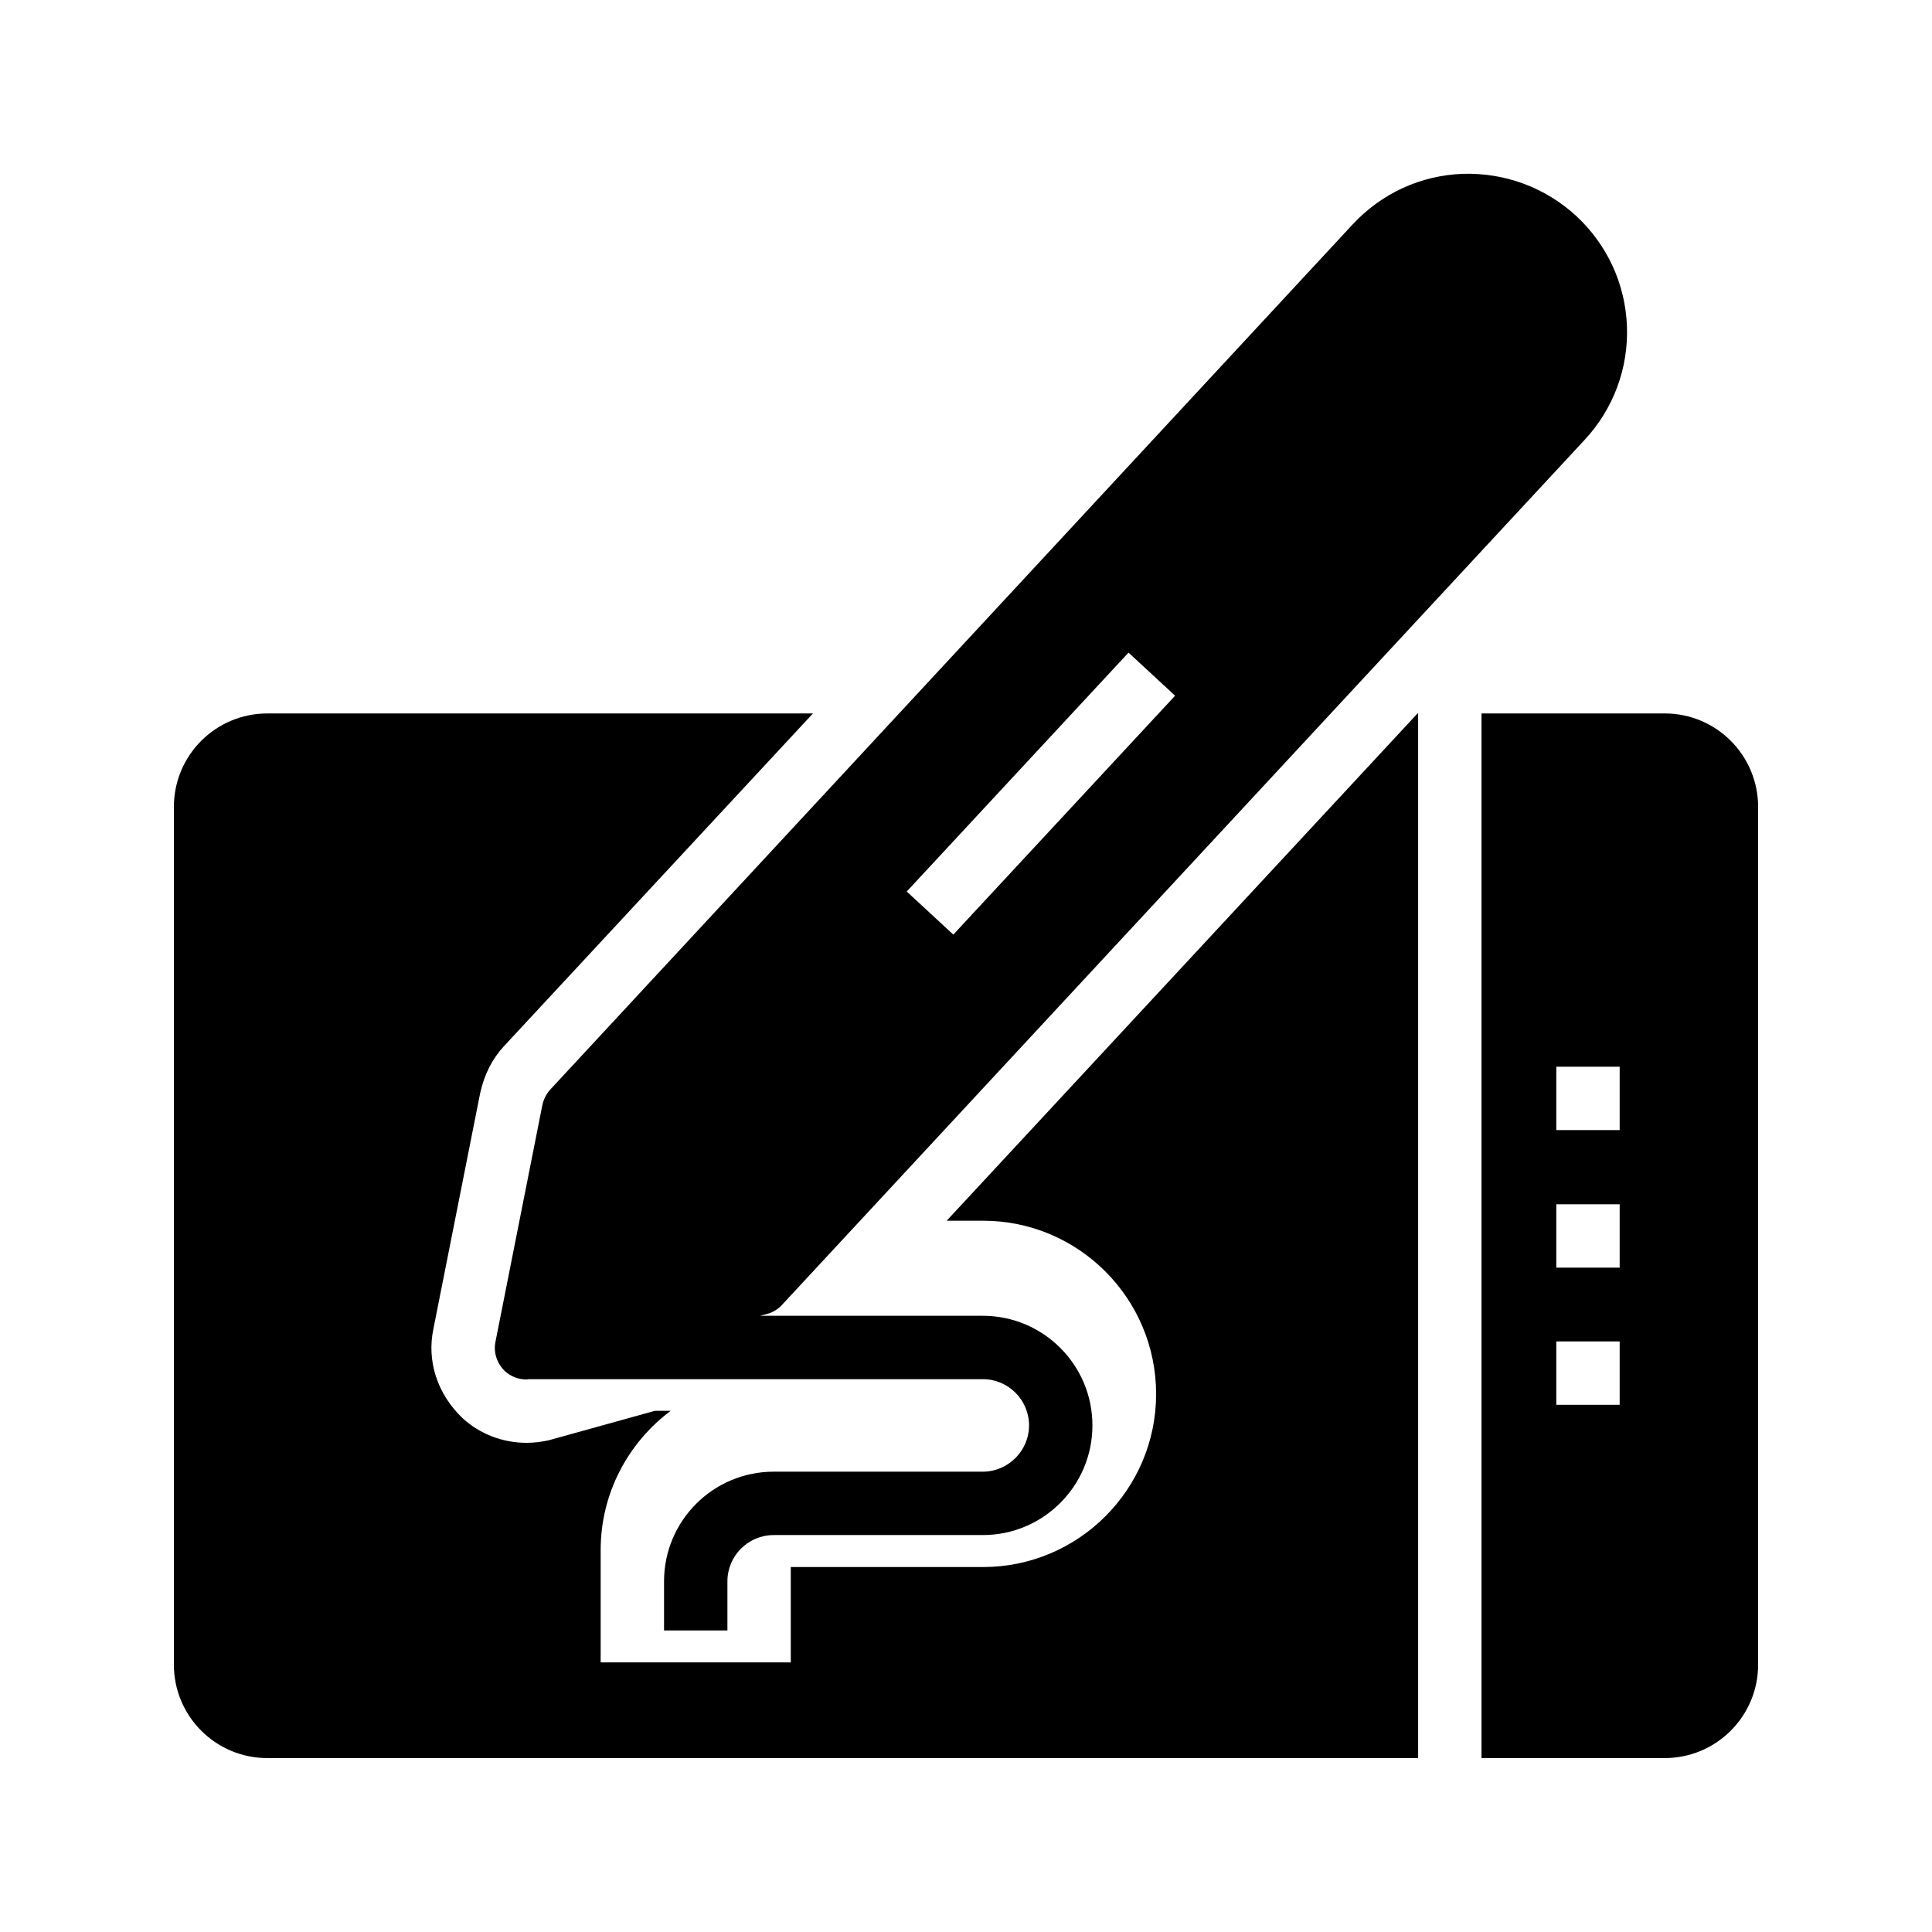
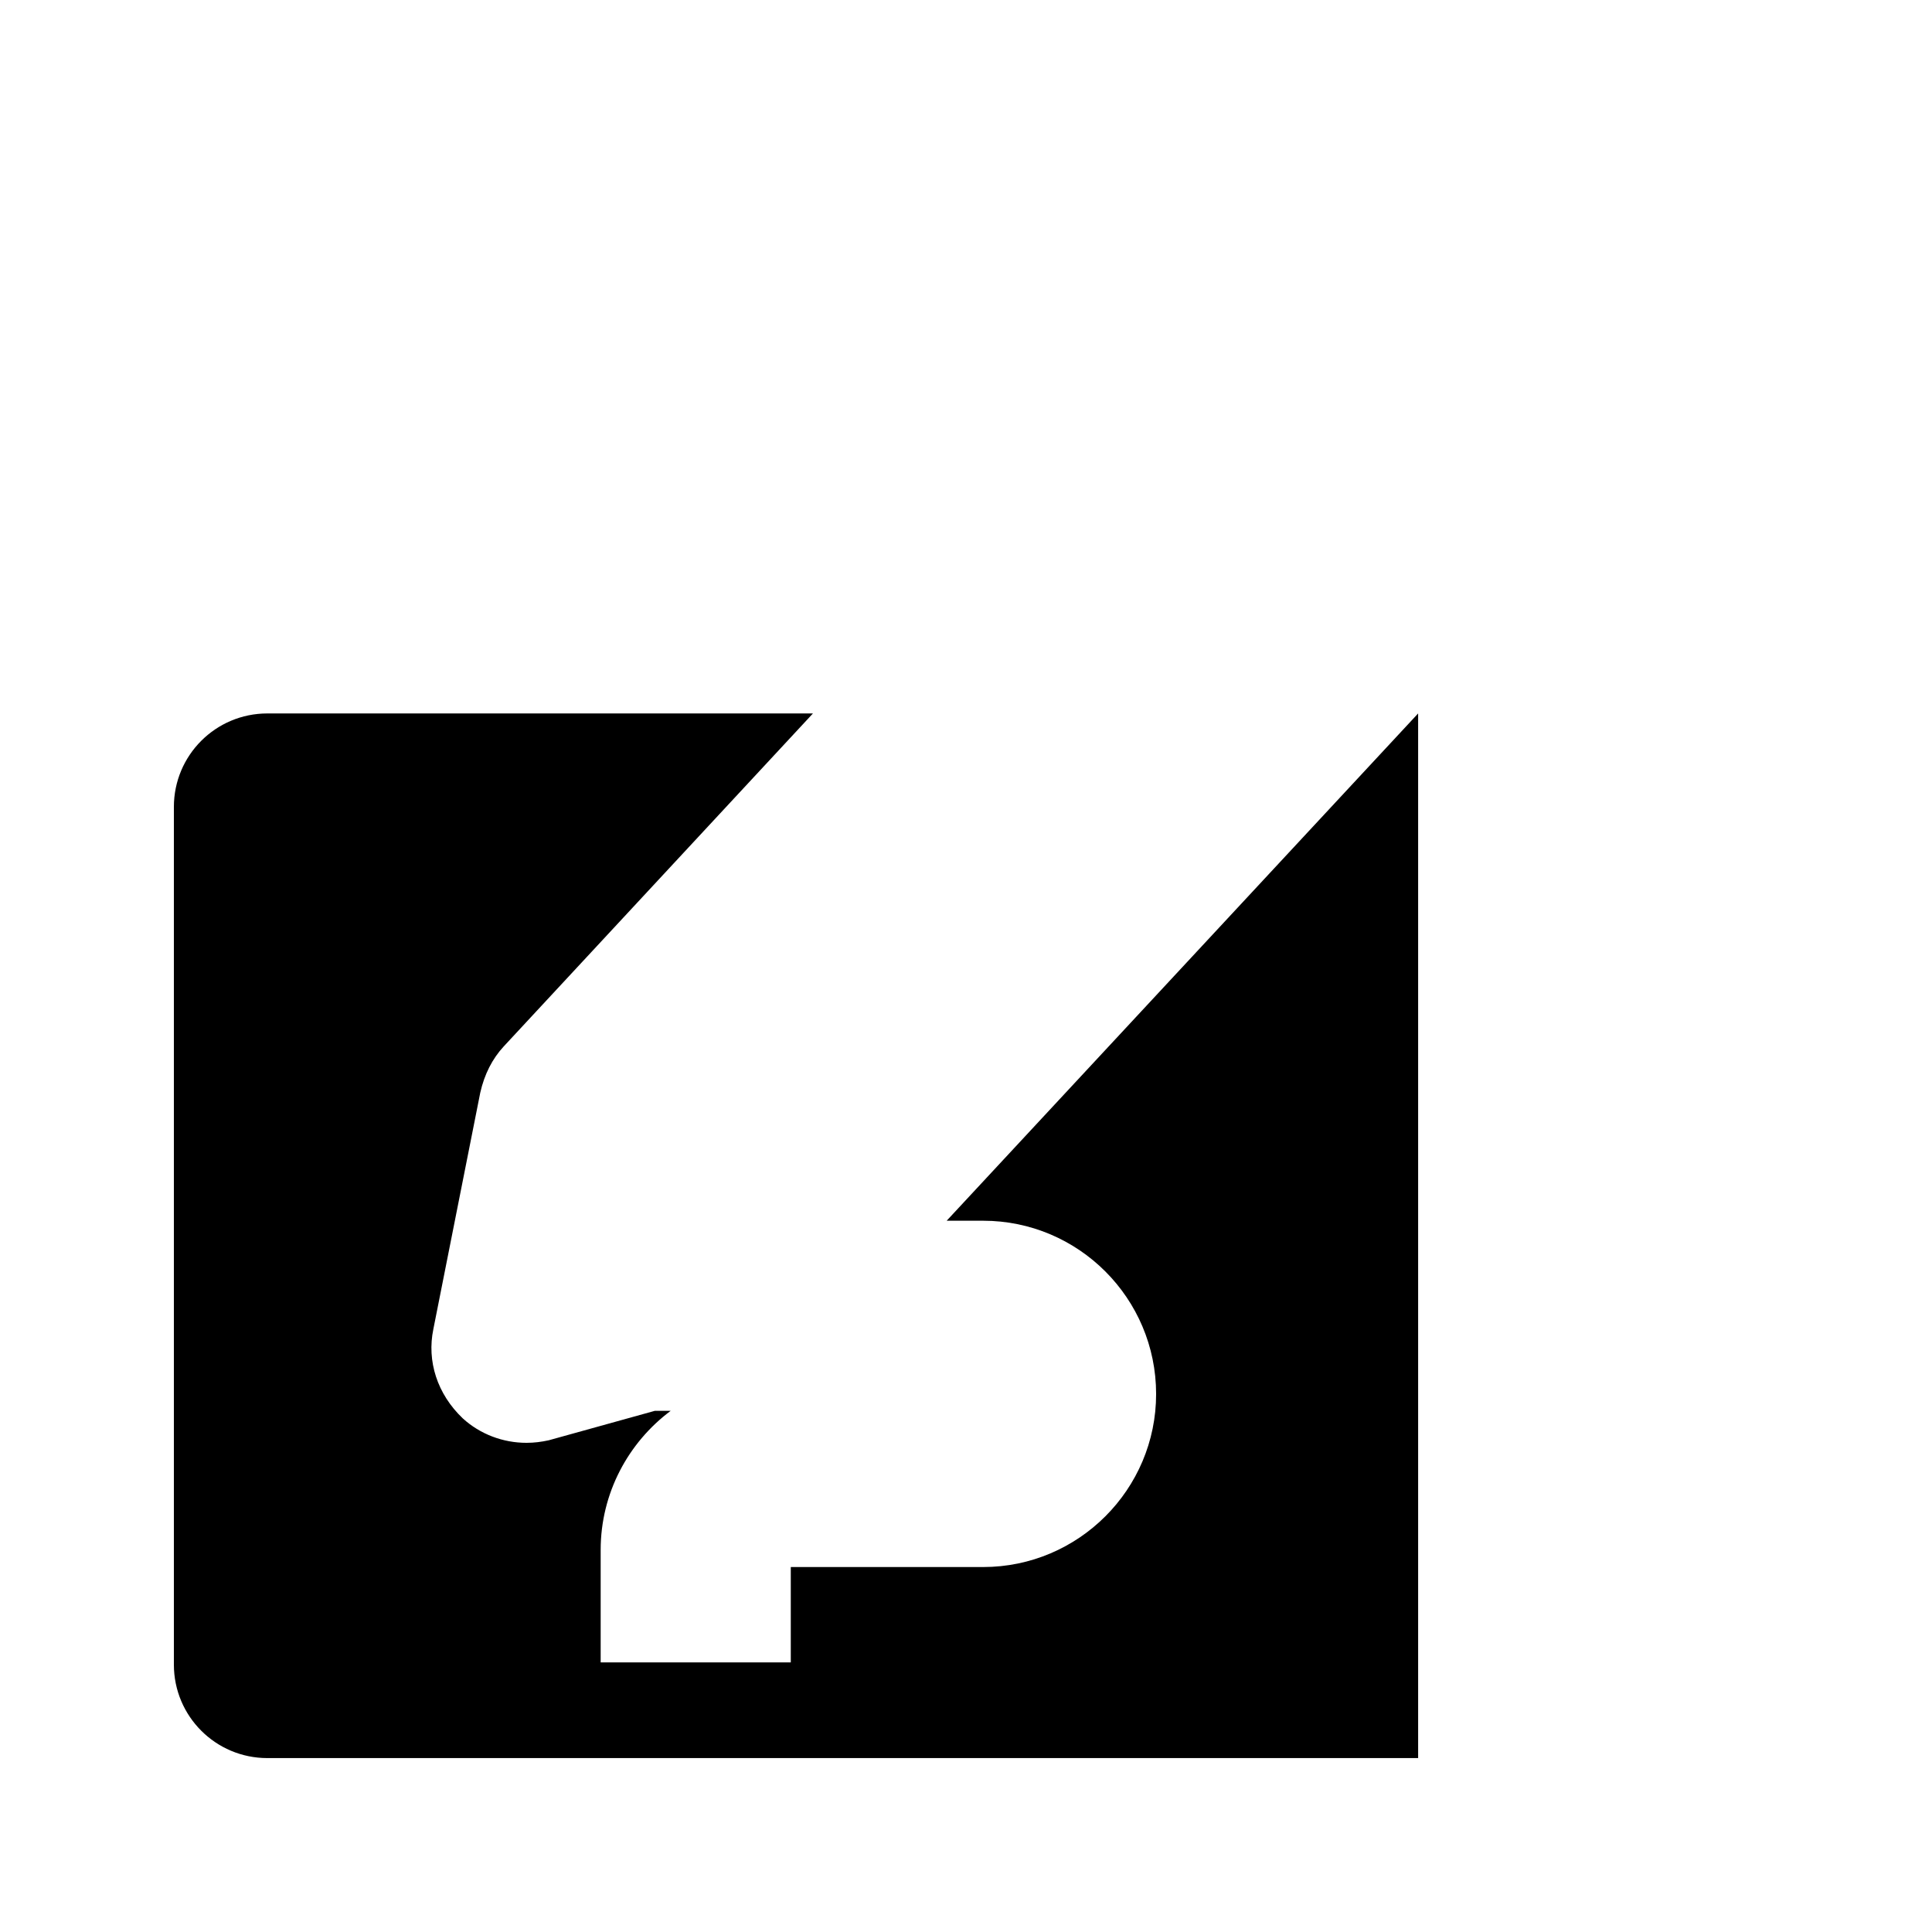
<svg xmlns="http://www.w3.org/2000/svg" fill="#000000" width="800px" height="800px" version="1.1" viewBox="144 144 512 512">
  <g>
-     <path d="m287.73 436.86-12.426 62.723c-0.586 2.856 0.418 5.793 2.519 7.809 1.594 1.426 3.609 2.184 5.711 2.184 0.168 0 0.336-0.082 0.418-0.082h120.5c6.801 0 12.258 5.543 12.258 12.258 0 6.719-5.543 12.258-12.258 12.258h-55.418c-16.039 0-29.055 13.016-29.055 29.055v13.016h16.793v-13.016c0-6.801 5.543-12.258 12.258-12.258h55.418c16.039 0 29.055-13.016 29.055-29.055s-13.016-29.055-29.055-29.055h-59.031l1.93-0.504c1.512-0.418 2.856-1.258 3.863-2.352l212.78-229.32c7.559-8.145 11.586-18.895 11.168-30.062-0.418-11.168-5.207-21.578-13.434-29.223-8.23-7.559-18.895-11.504-30.062-11.168-11.25 0.418-21.578 5.207-29.223 13.434l-212.61 229.24c-1.09 1.176-1.762 2.602-2.098 4.113zm155.34-119.91 12.344 11.418-58.777 63.312-12.344-11.418z" />
-     <path d="m519.82 333.07v276.84h-304.97c-13.688 0-24.77-11.082-24.77-24.77v-227.3c0-13.688 11.082-24.77 24.77-24.77h144.59l-81.953 88.25c-3.023 3.273-5.121 7.391-6.215 12.258l-12.426 62.641c-1.762 8.48 1.008 17.215 7.809 23.68 4.617 4.199 10.664 6.465 16.879 6.465 2.016 0 3.945-0.25 5.879-0.672l28.129-7.809h4.199c-11.25 8.398-18.559 21.832-18.559 36.863v29.809h50.383v-25.273h50.969c25.273 0 45.848-20.57 45.848-45.848 0-25.359-20.57-45.93-45.848-45.93h-9.656l124.78-134.43z" />
-     <path d="m585.15 333.07h-48.535v276.84h48.535c13.688 0 24.77-11.082 24.77-24.77v-227.3c0-13.688-11.082-24.773-24.77-24.773zm-11.922 183.22h-16.793v-16.793h16.793zm0-36.355h-16.793v-16.793h16.793zm0-36.445h-16.793v-16.793h16.793z" />
+     <path d="m519.82 333.07v276.84h-304.97c-13.688 0-24.77-11.082-24.77-24.77v-227.3c0-13.688 11.082-24.77 24.77-24.77h144.59l-81.953 88.25c-3.023 3.273-5.121 7.391-6.215 12.258l-12.426 62.641c-1.762 8.48 1.008 17.215 7.809 23.68 4.617 4.199 10.664 6.465 16.879 6.465 2.016 0 3.945-0.25 5.879-0.672l28.129-7.809h4.199c-11.25 8.398-18.559 21.832-18.559 36.863v29.809h50.383v-25.273h50.969c25.273 0 45.848-20.57 45.848-45.848 0-25.359-20.57-45.93-45.848-45.93h-9.656z" />
  </g>
</svg>